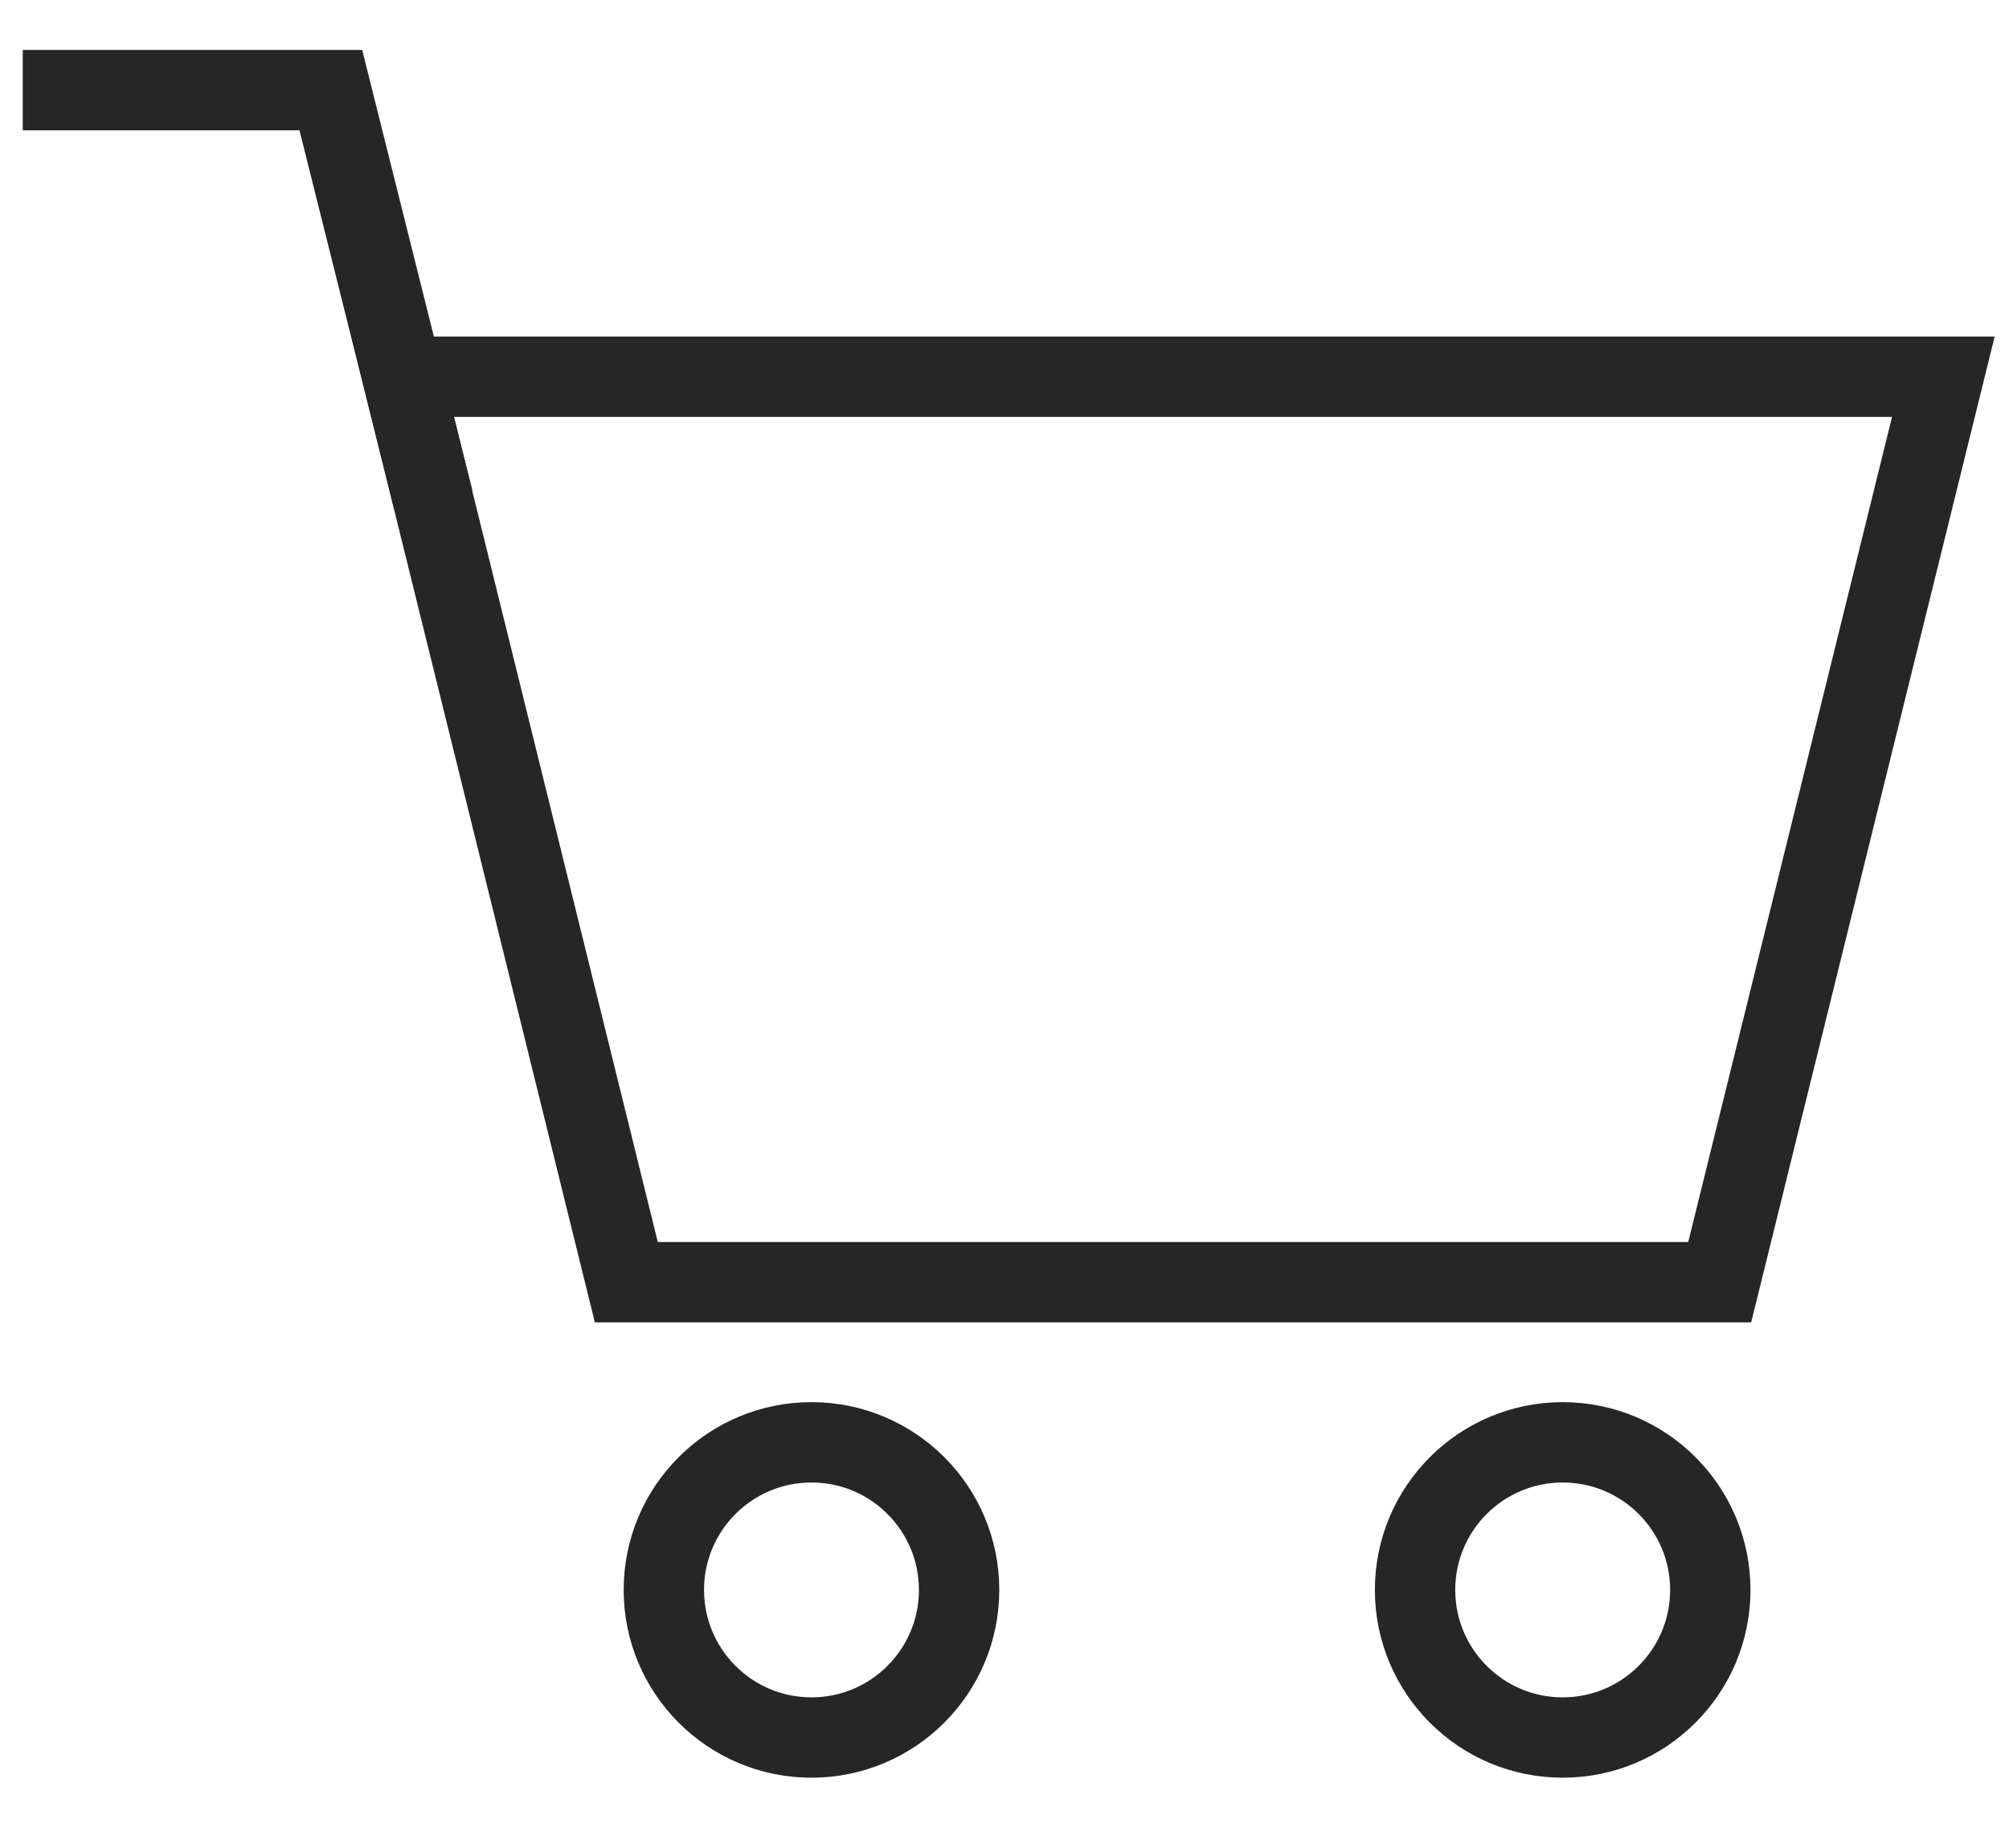
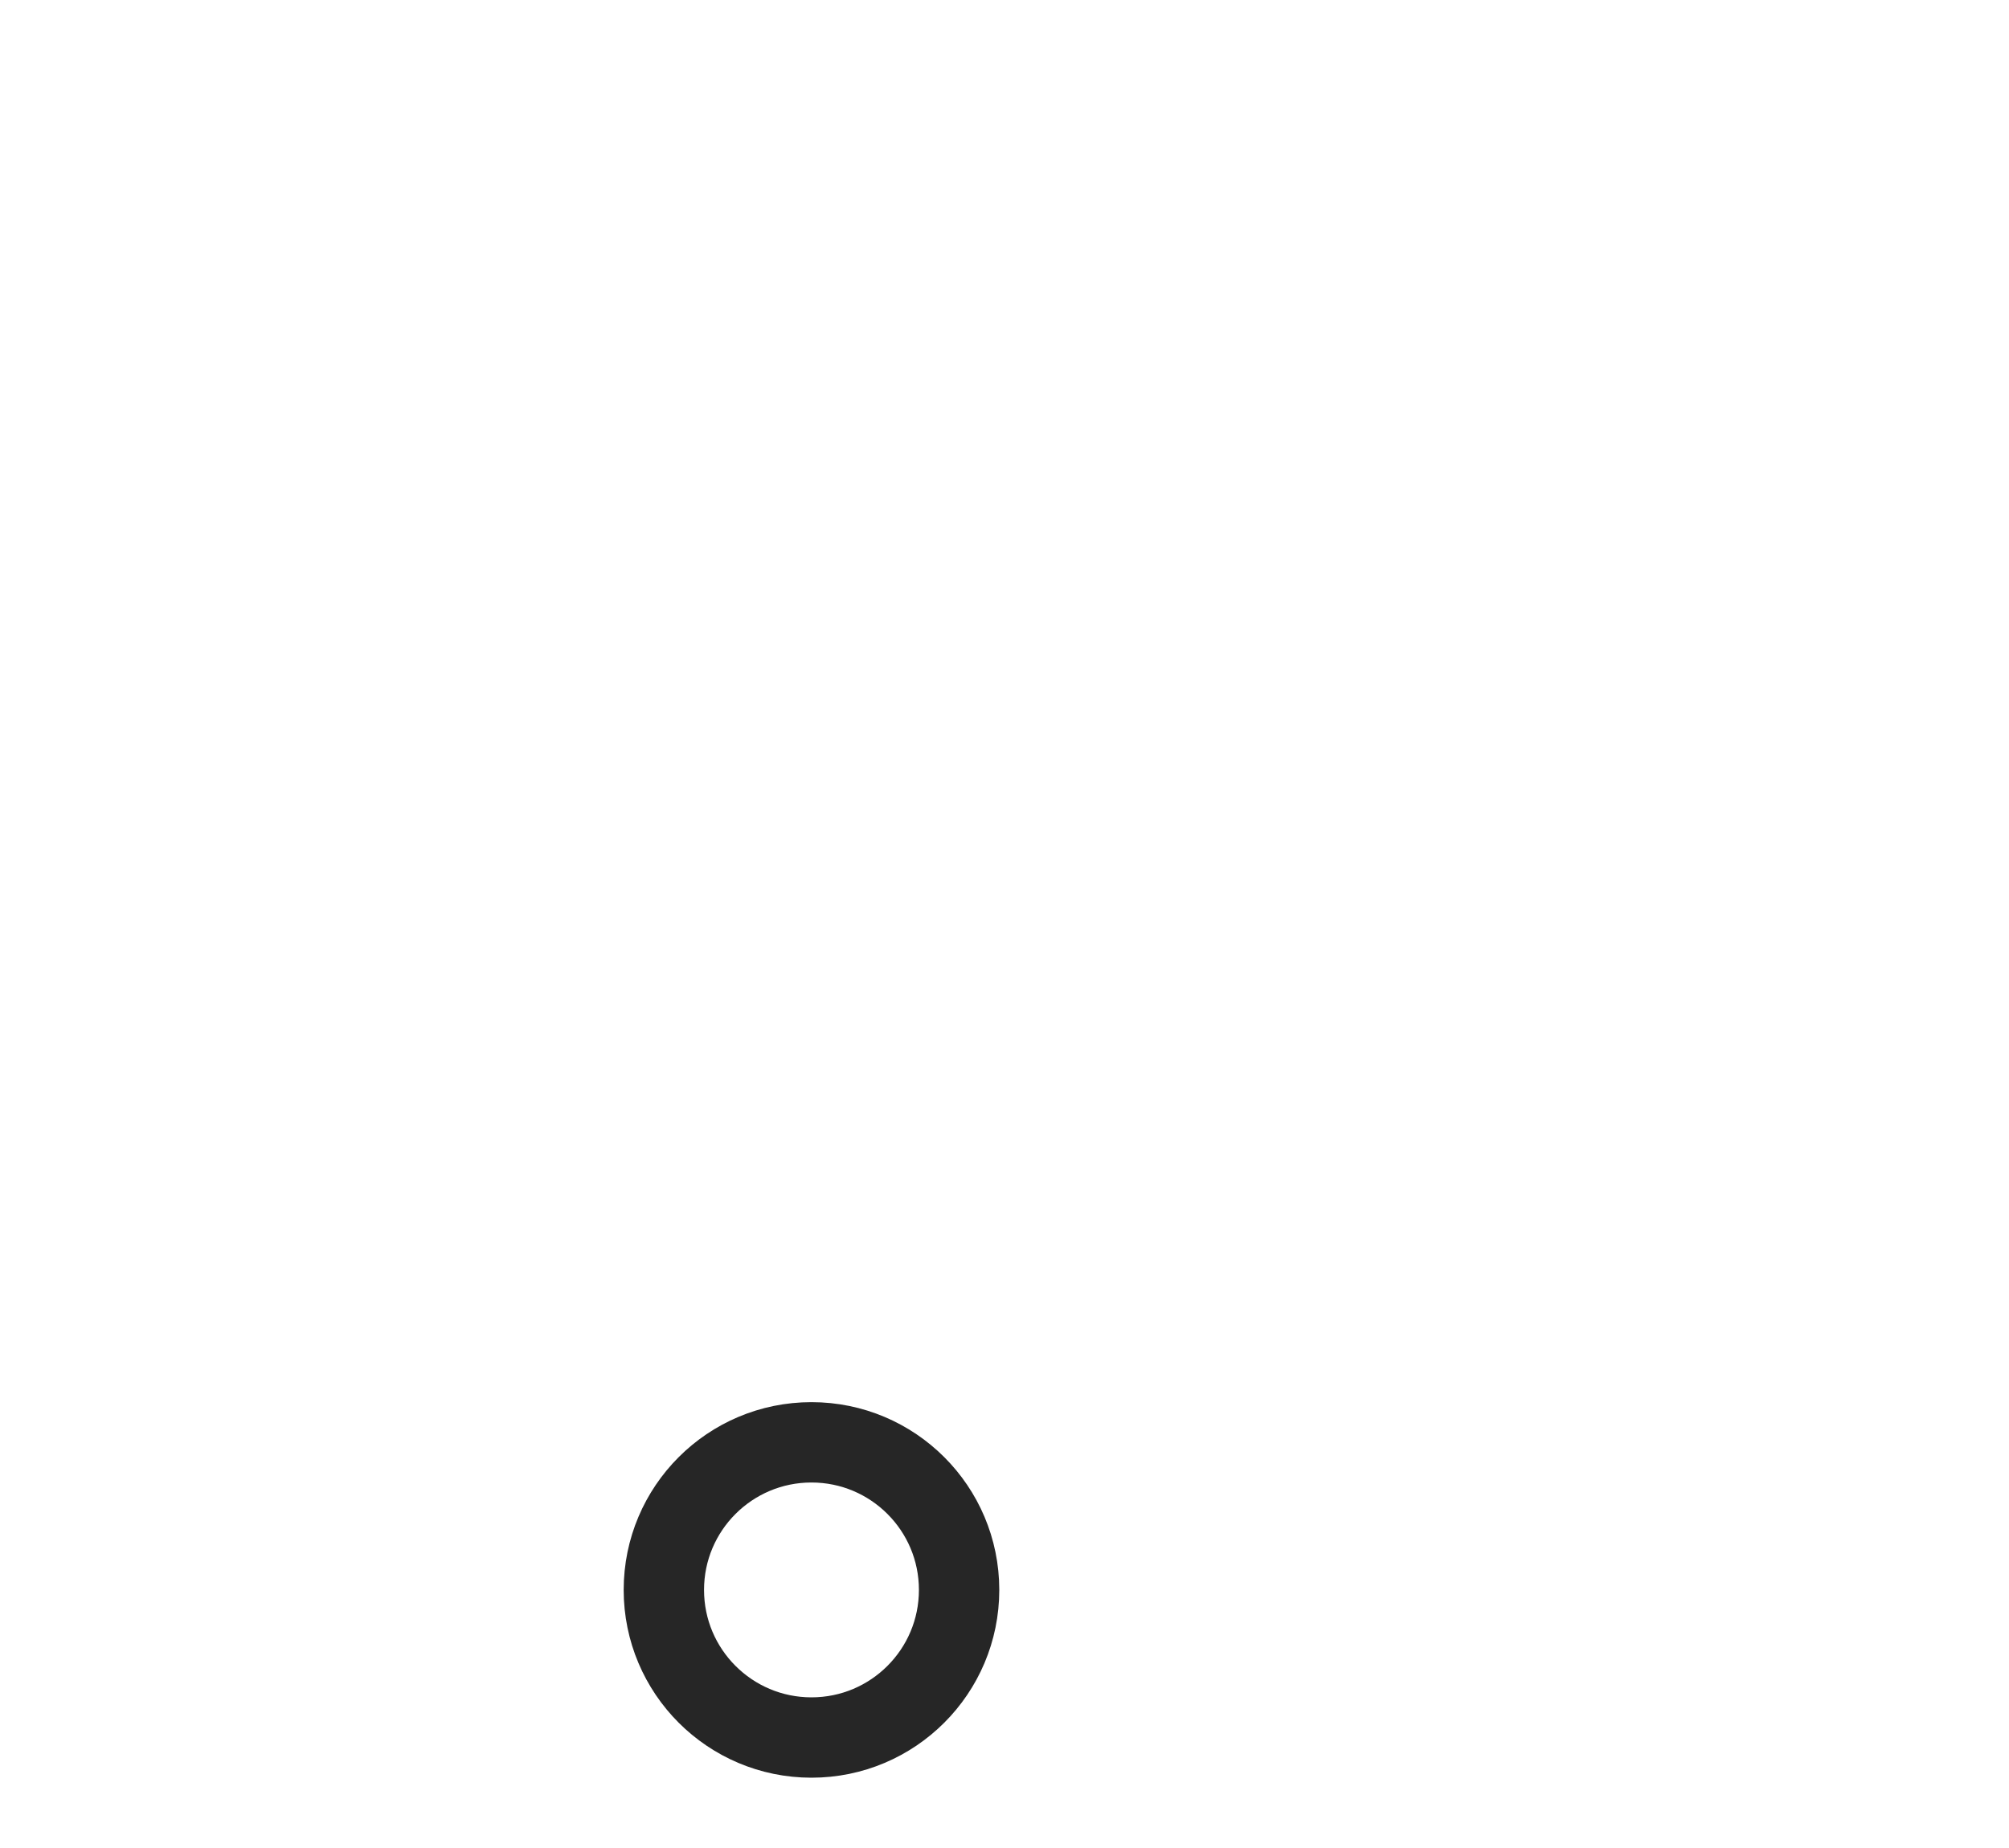
<svg xmlns="http://www.w3.org/2000/svg" width="25" height="23" viewBox="0 0 25 23" fill="none">
  <circle cx="10.098" cy="19.788" r="1.837" stroke="#262626" />
-   <circle cx="19.446" cy="19.788" r="1.837" stroke="#262626" />
-   <path d="M7.794 15.958L5.011 4.689H24.183L21.4 15.958H7.794Z" stroke="#262626" />
-   <path d="M0.283 1.122H4.117L5.395 6.234" stroke="#262626" />
</svg>